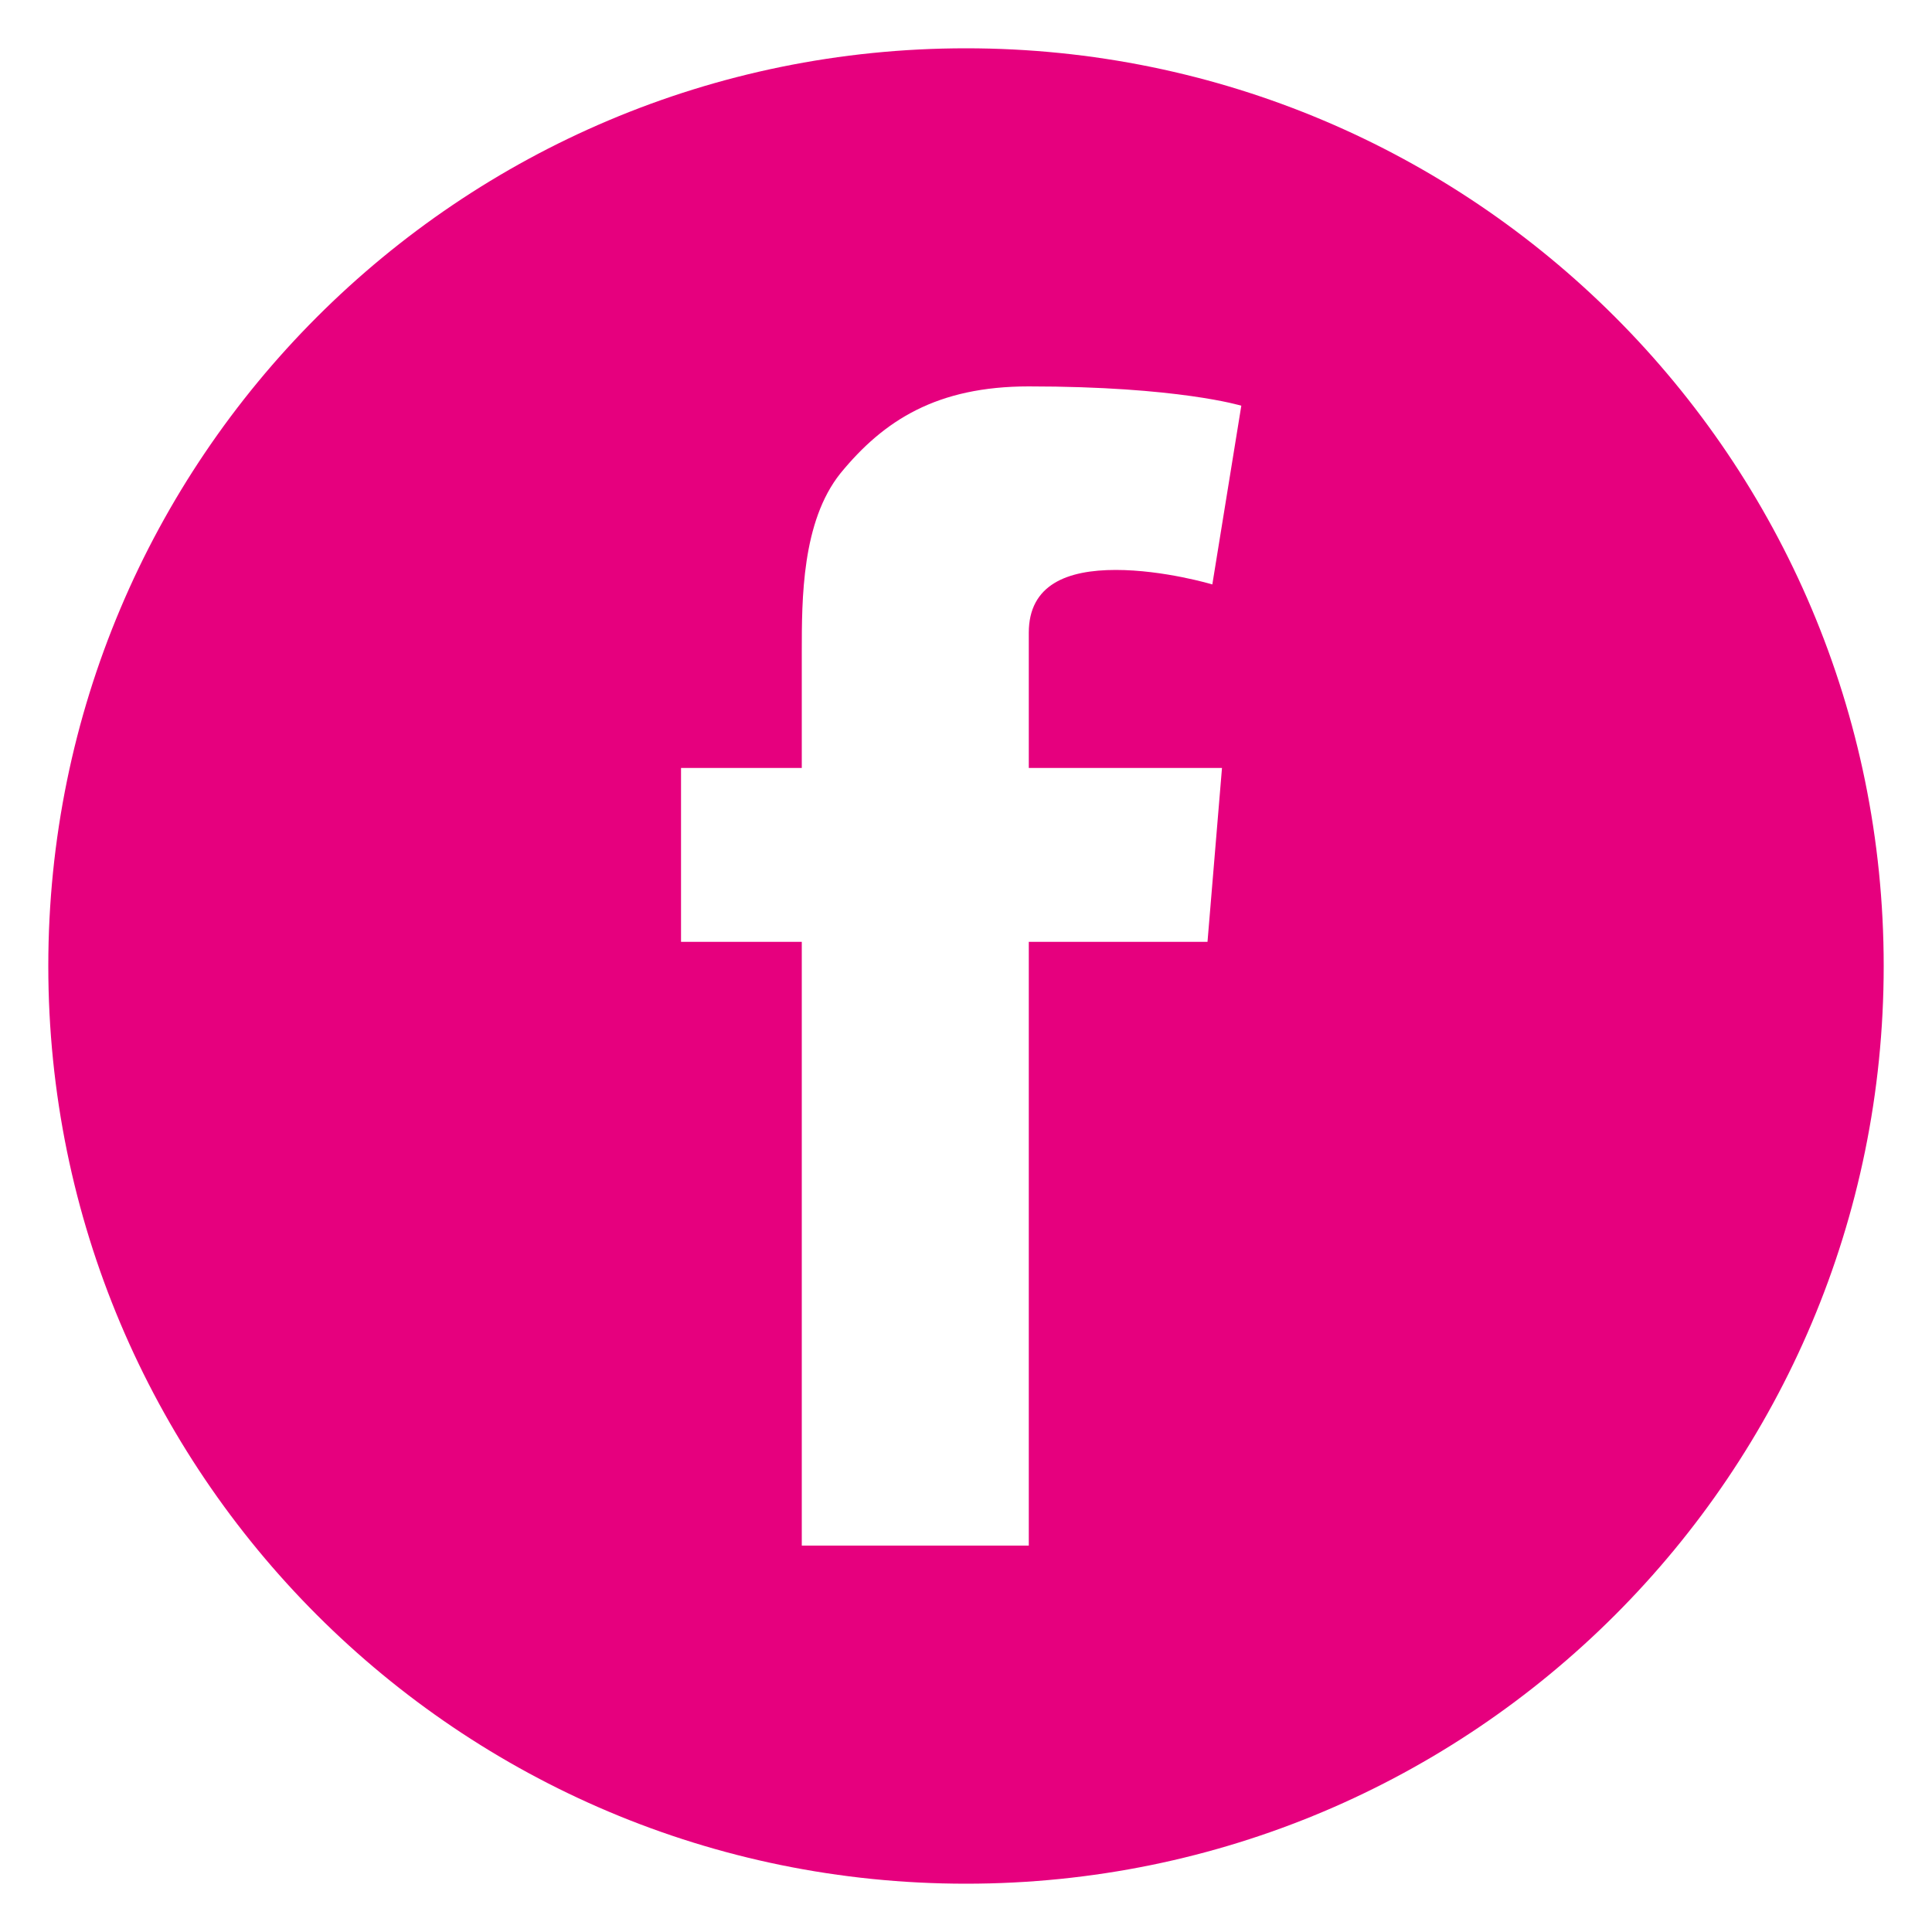
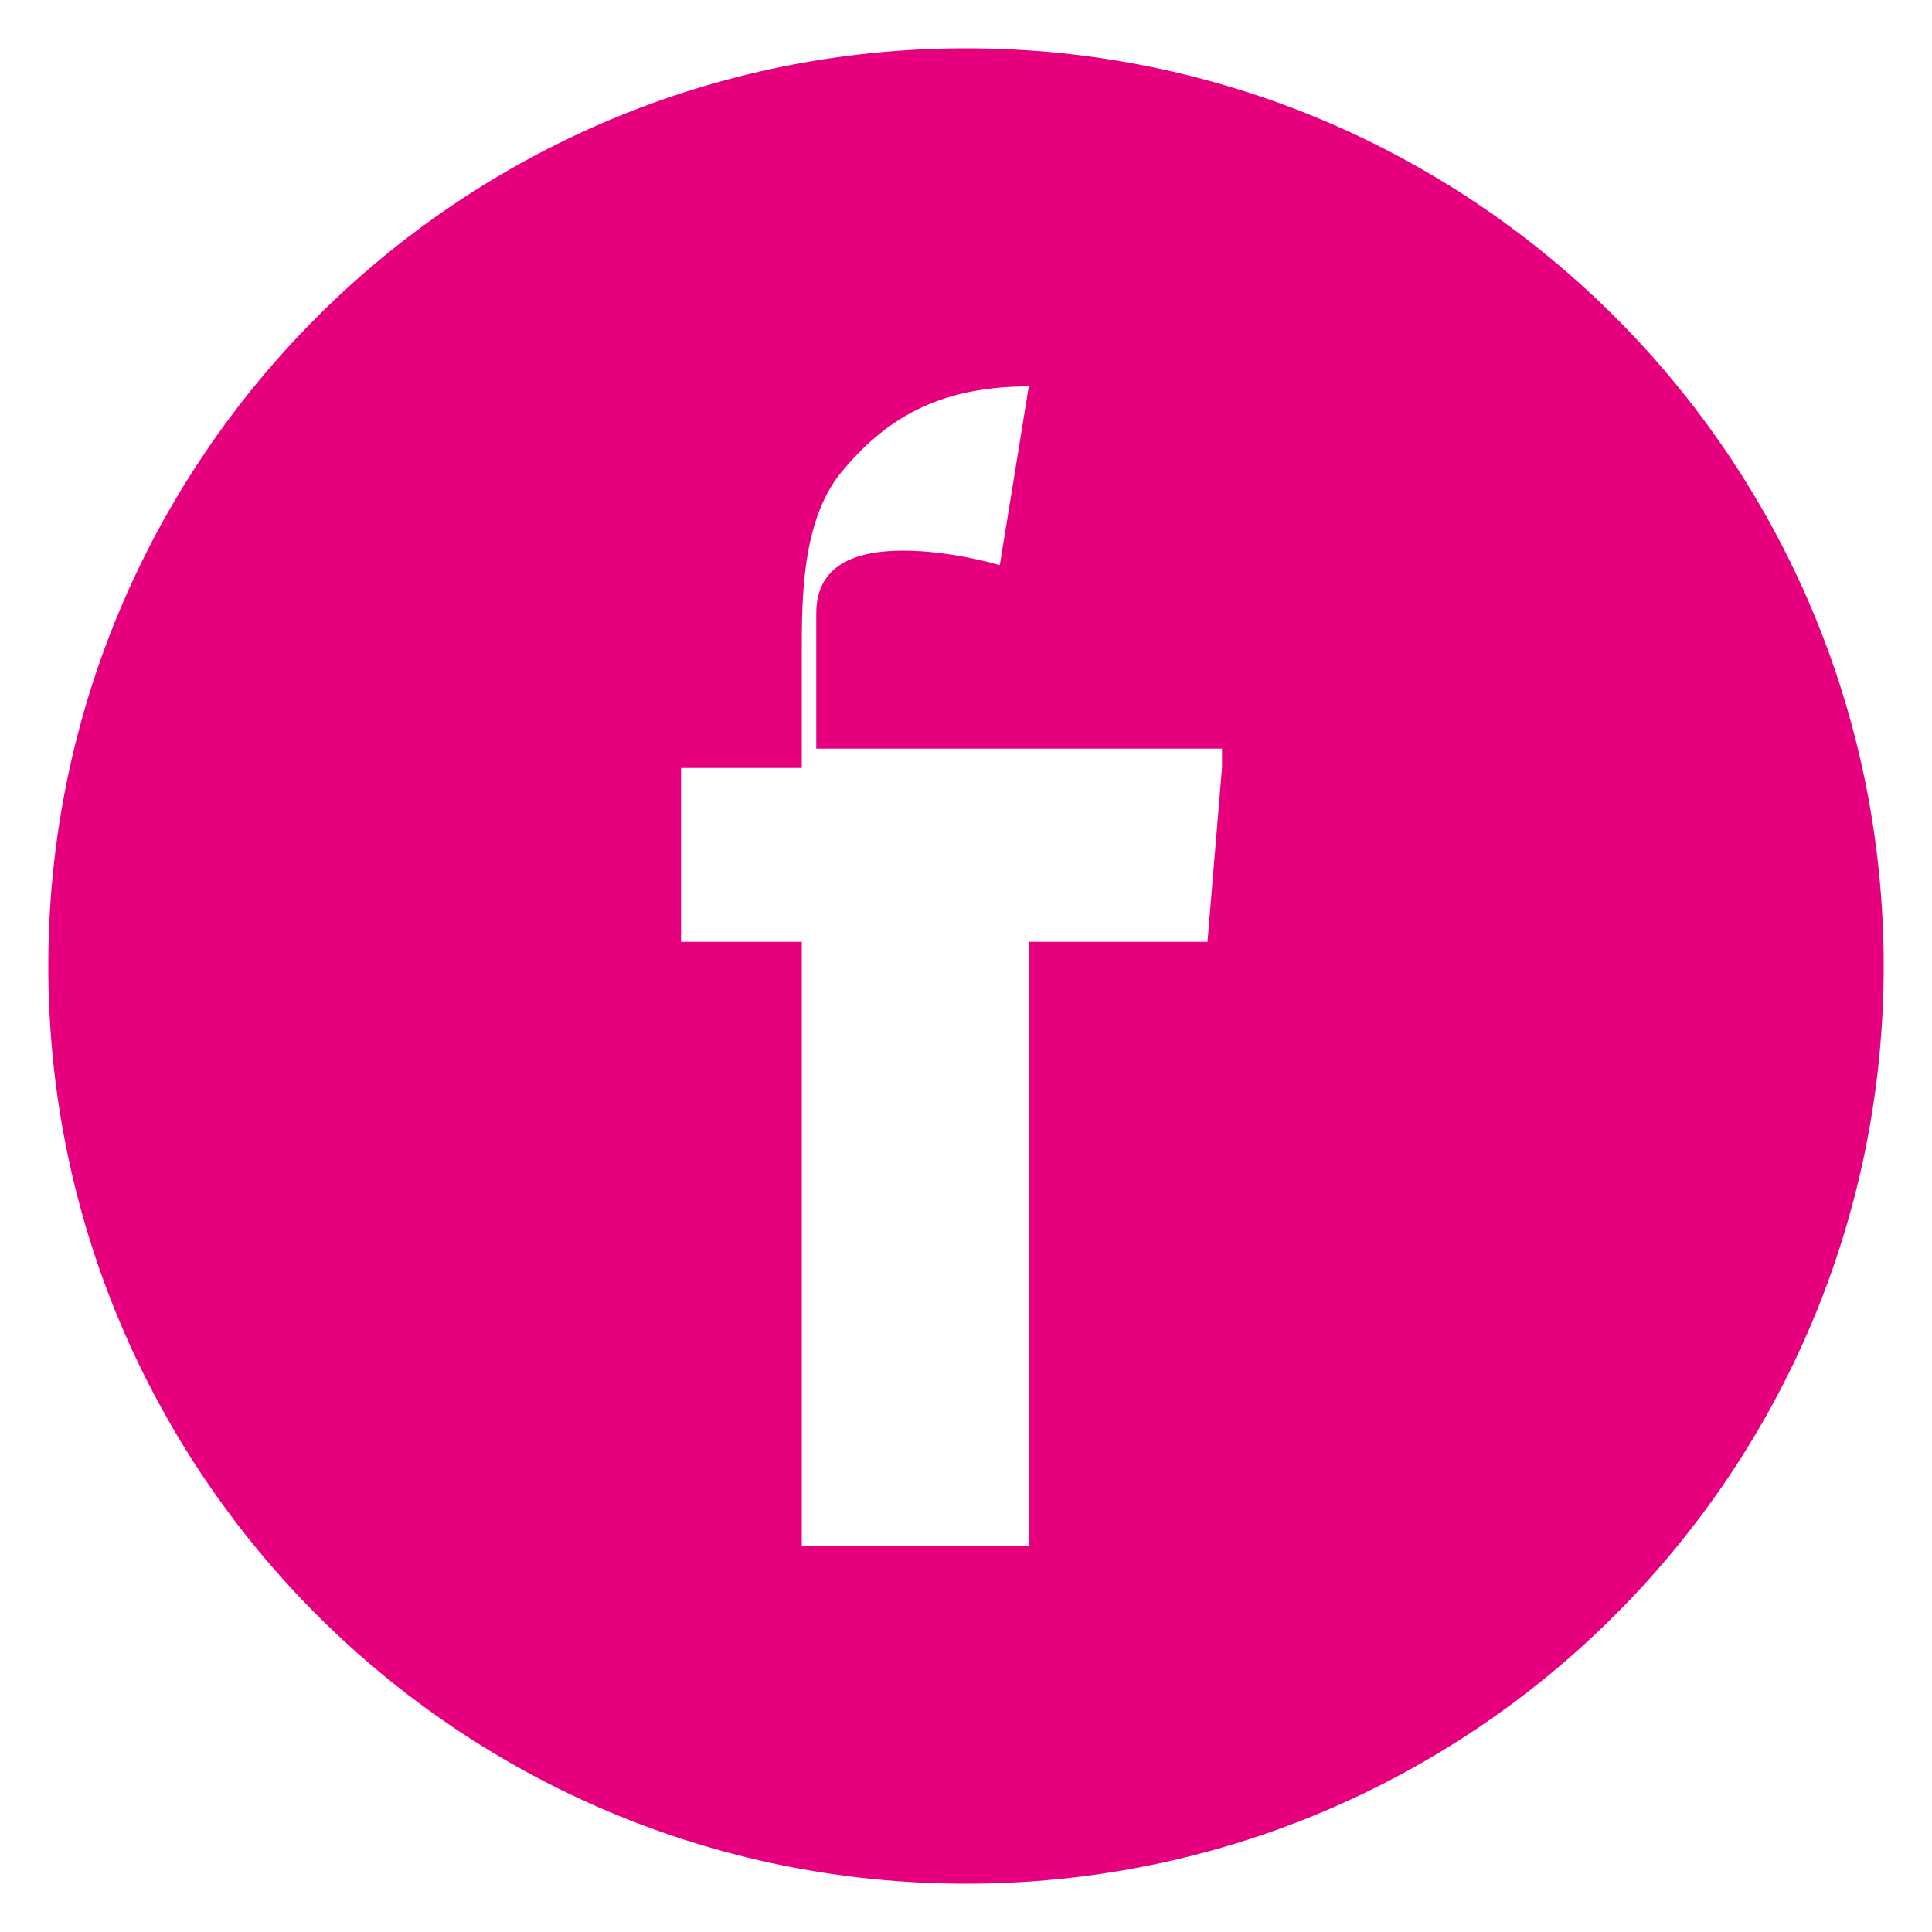
<svg xmlns="http://www.w3.org/2000/svg" version="1.0" id="Layer_1" x="0px" y="0px" viewBox="0 0 40 40" enable-background="new 0 0 40 40" xml:space="preserve">
-   <path fill="#E6007E" d="M20,1C9.5,1,1,9.5,1,20c0,10.5,8.5,19,19,19c10.5,0,19-8.5,19-19C39,9.5,30.5,1,20,1z M25.3,15.9L25,19.5  h-3.7V32h-4.7V19.5h-2.5v-3.6h2.5v-2.4c0-1.1,0-2.7,0.8-3.7C18.3,8.7,19.4,8,21.3,8c3.1,0,4.4,0.4,4.4,0.4l-0.6,3.7c0,0-1-0.3-2-0.3  c-1,0-1.8,0.3-1.8,1.3v2.8H25.3z" />
+   <path fill="#E6007E" d="M20,1C9.5,1,1,9.5,1,20c0,10.5,8.5,19,19,19c10.5,0,19-8.5,19-19C39,9.5,30.5,1,20,1z M25.3,15.9L25,19.5  h-3.7V32h-4.7V19.5h-2.5v-3.6h2.5v-2.4c0-1.1,0-2.7,0.8-3.7C18.3,8.7,19.4,8,21.3,8l-0.6,3.7c0,0-1-0.3-2-0.3  c-1,0-1.8,0.3-1.8,1.3v2.8H25.3z" />
  <g>
</g>
  <g>
</g>
  <g>
</g>
  <g>
</g>
  <g>
</g>
  <g>
</g>
</svg>